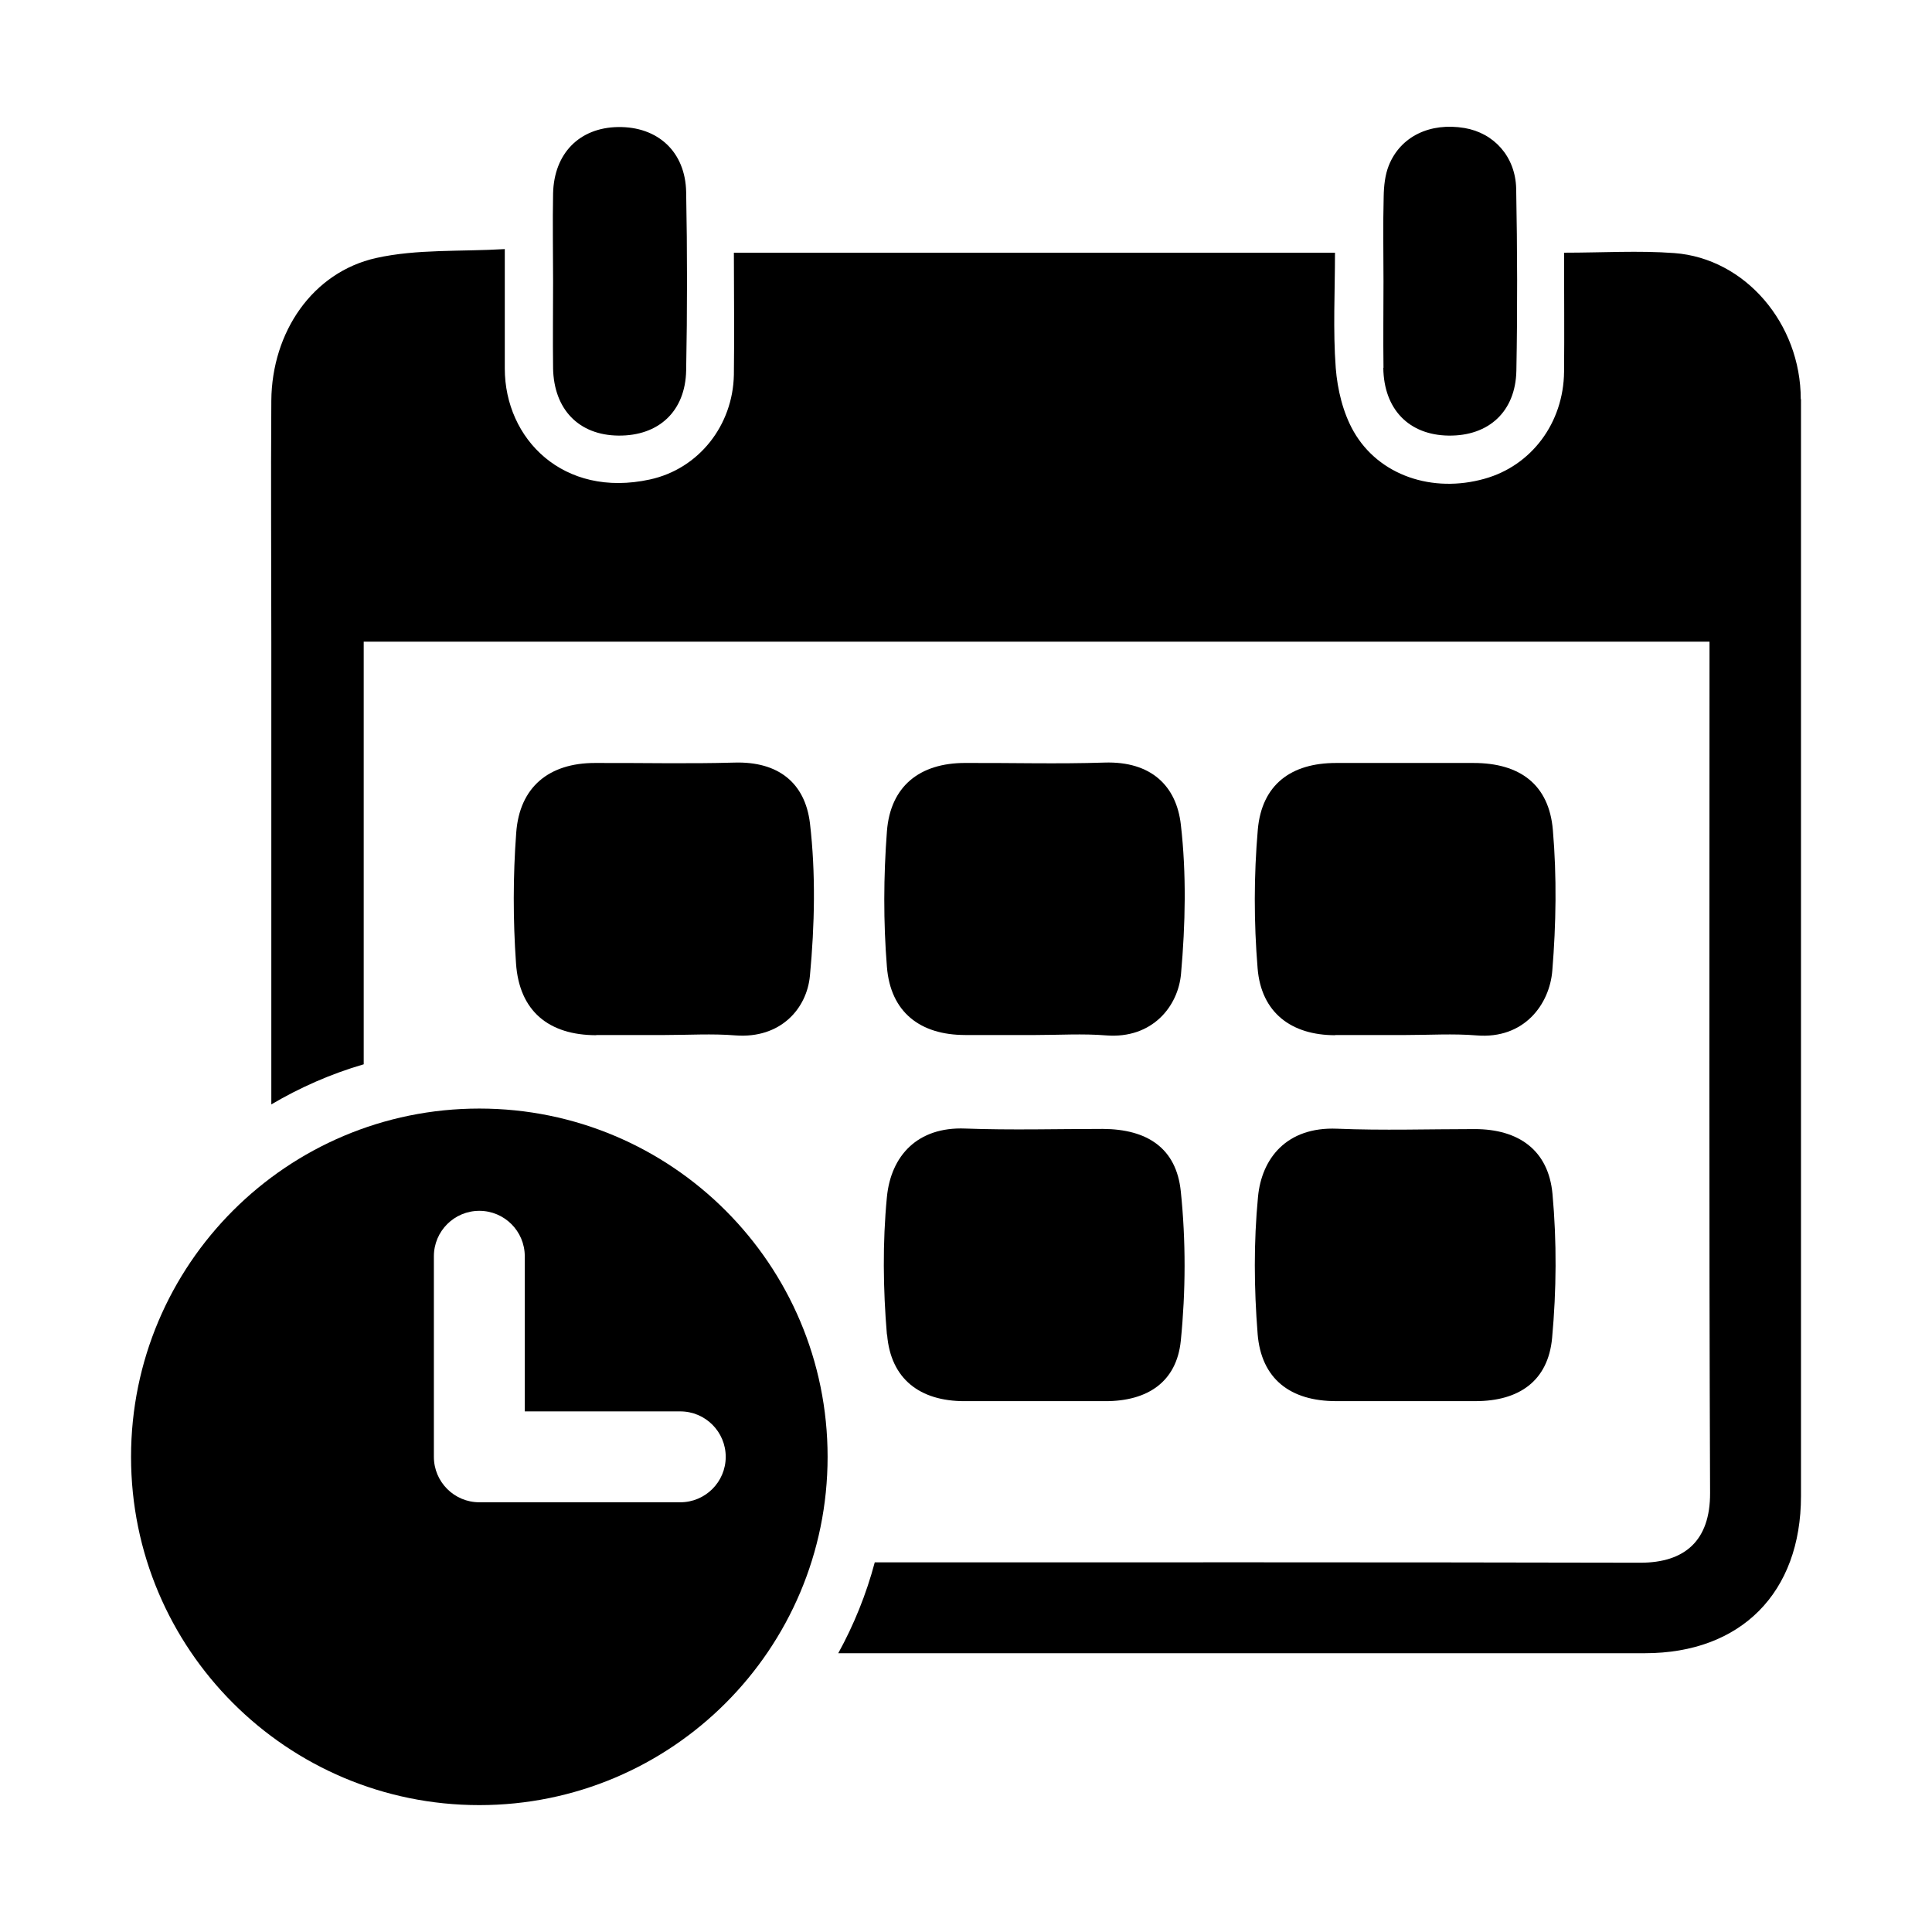
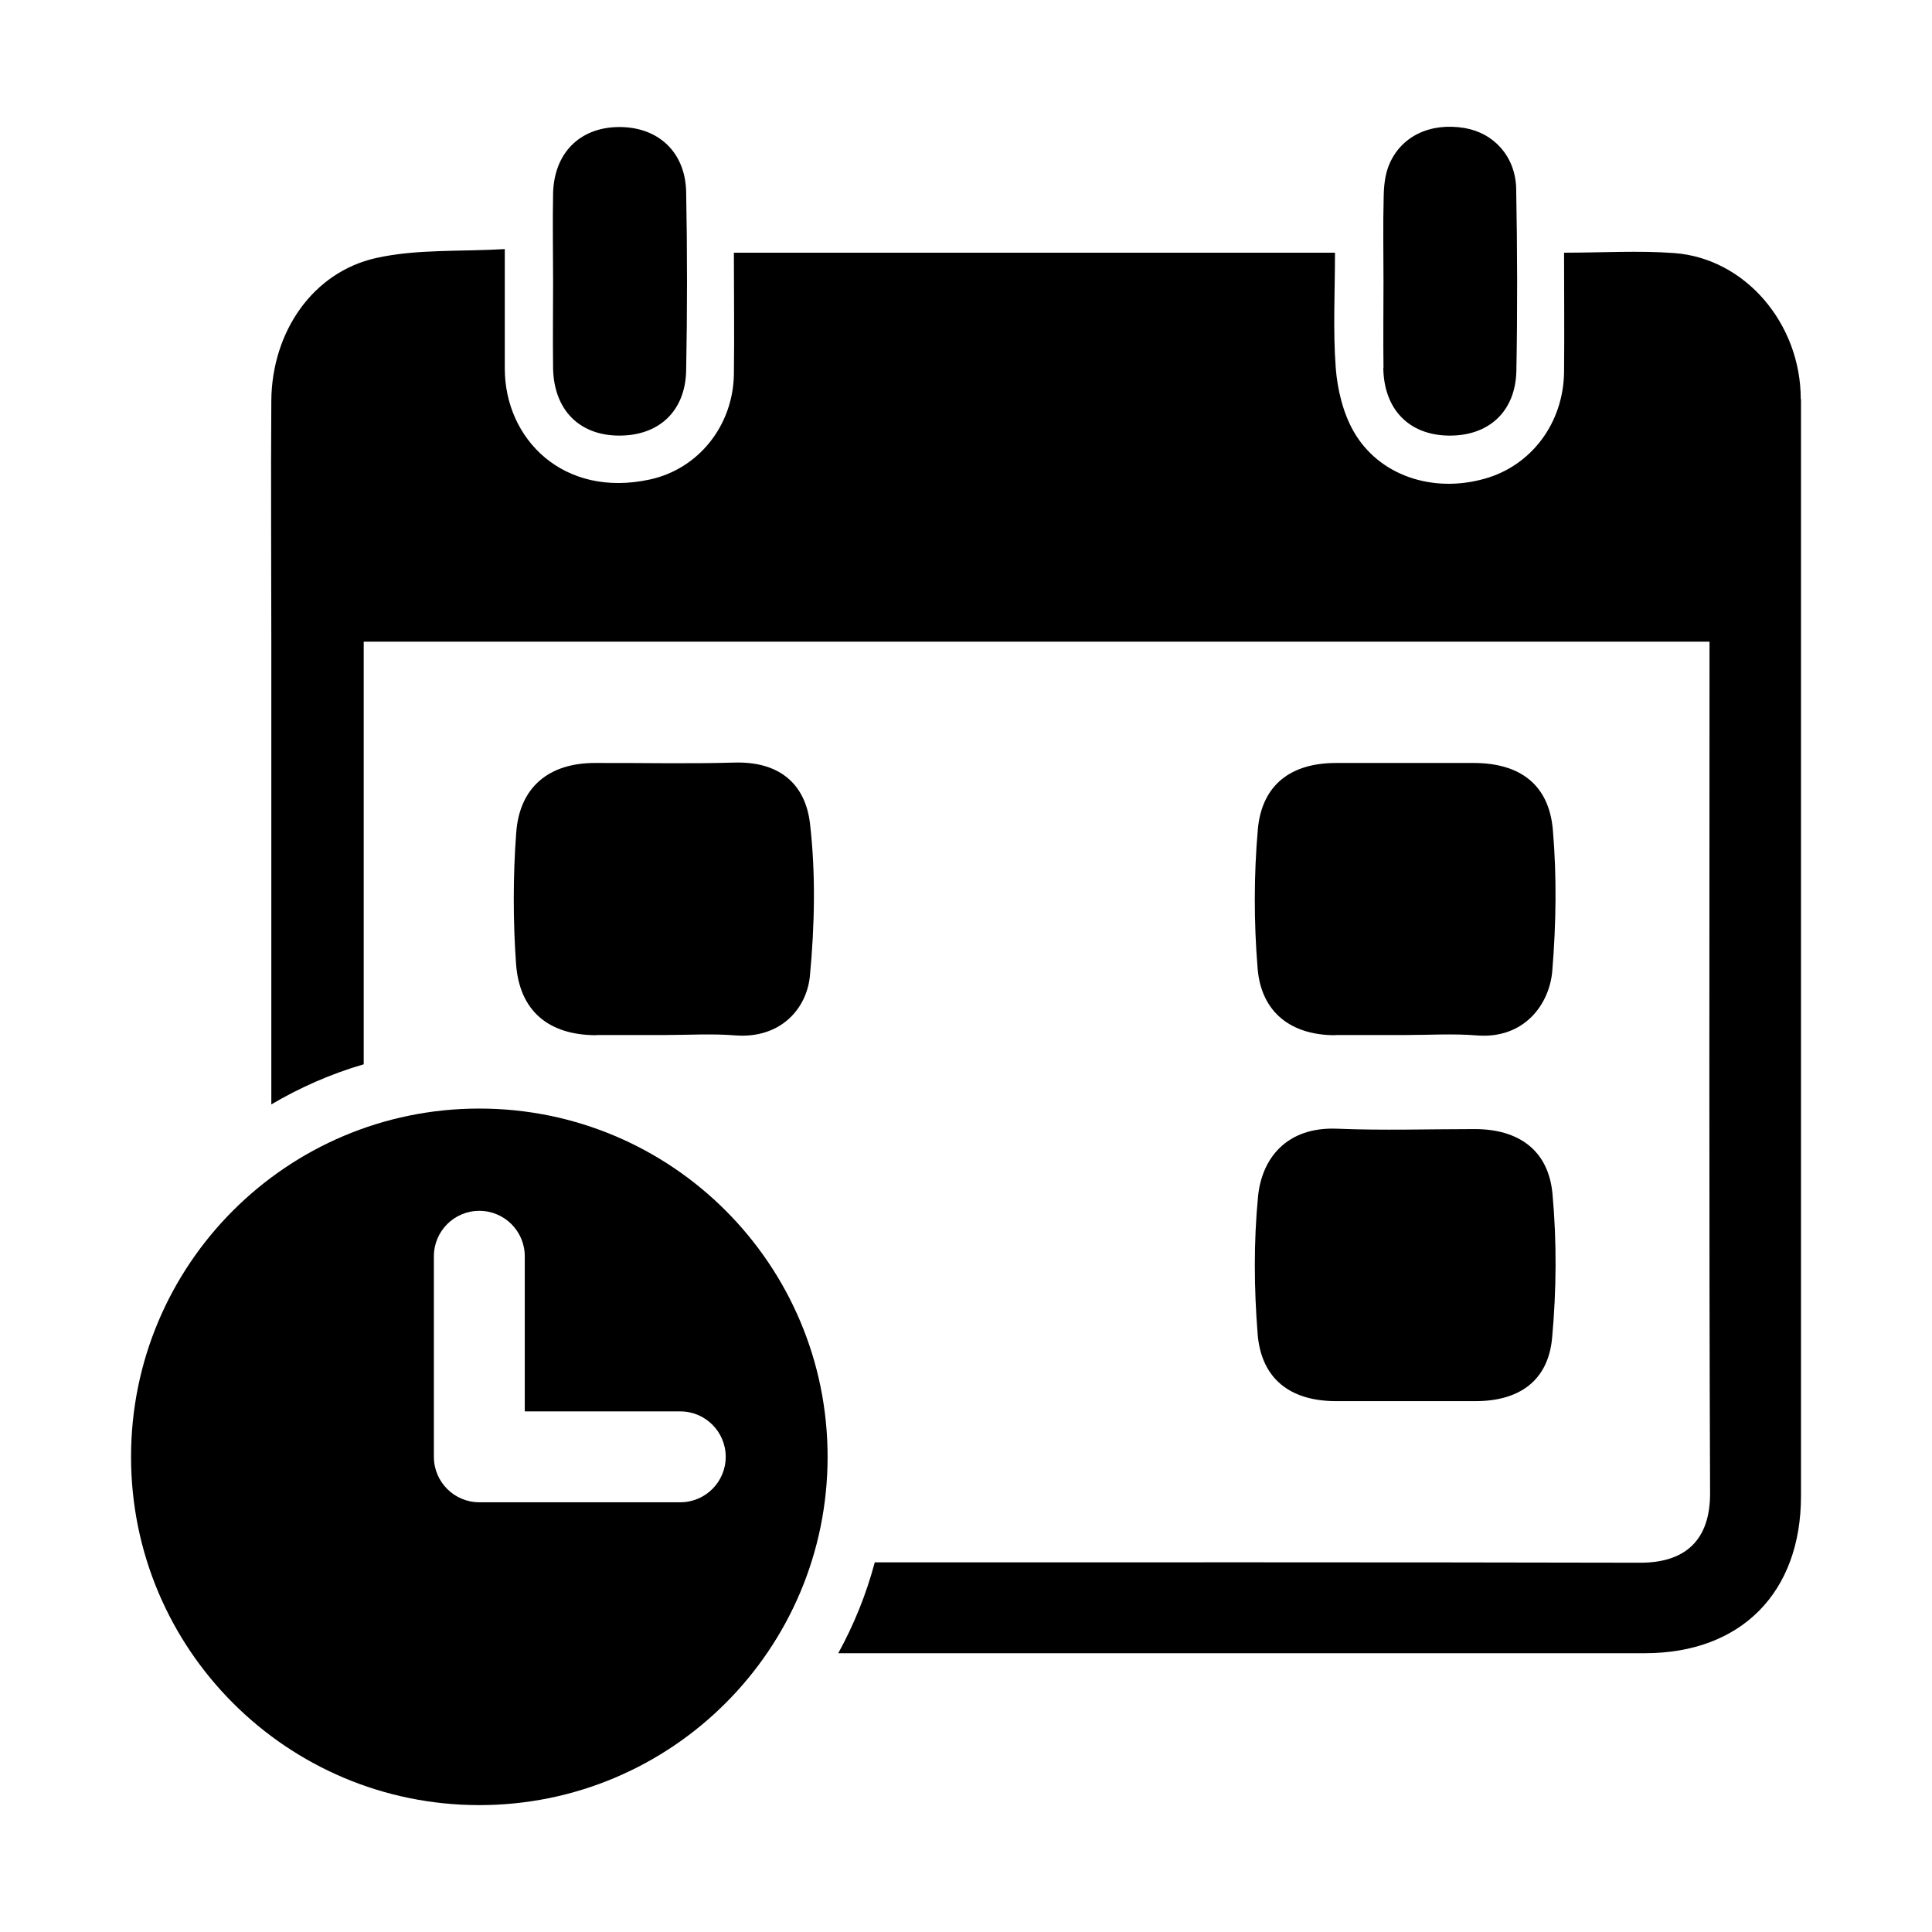
<svg xmlns="http://www.w3.org/2000/svg" fill="#000000" width="800px" height="800px" version="1.1" viewBox="144 144 512 512">
  <g>
    <path d="m290.57 241.55c0.203 10.984 6.852 17.785 17.332 17.887 10.629 0.102 17.734-6.398 17.938-17.281 0.301-15.77 0.301-31.539 0-47.258-0.203-10.73-7.559-17.383-18.035-17.23-10.227 0.152-16.977 6.953-17.23 17.582-0.152 7.809 0 15.617 0 23.375 0 7.656-0.102 15.266 0 22.922z" />
    <path d="m510.59 241.5c0.152 10.984 6.801 17.785 17.281 17.938 10.629 0.152 17.785-6.348 17.984-17.23 0.301-16.07 0.25-32.145-0.051-48.215-0.203-8.566-5.945-14.762-13.703-16.07-9.07-1.512-16.93 2.168-20.051 9.926-1.008 2.519-1.309 5.441-1.359 8.211-0.203 7.508-0.051 14.965-0.051 22.469 0 7.656-0.102 15.266 0 22.922z" />
-     <path d="m399.75 418.29h18.691c6.246 0 12.496-0.402 18.691 0.102 12.242 0.957 19.094-7.707 19.852-16.324 1.16-13.098 1.461-26.5-0.051-39.551-1.16-10.176-7.809-16.828-20.254-16.426-12.293 0.402-24.637 0.051-36.93 0.102-11.992 0-19.801 6.144-20.707 18.137-0.906 11.891-0.957 24.031 0 35.922 0.957 11.992 8.816 18.035 20.707 18.035z" />
    <path d="m497.89 418.29h18.691c6.246 0 12.496-0.402 18.691 0.102 12.746 1.059 19.398-8.363 20.102-17.129 1.008-12.344 1.211-24.938 0.152-37.281-1.008-12.09-8.766-17.785-21.008-17.785h-36.477c-11.891 0-19.648 5.742-20.707 17.633-1.059 12.191-1.059 24.637-0.051 36.828 0.957 11.688 8.918 17.684 20.555 17.684z" />
    <path d="m301.96 418.29h18.238c6.246 0 12.496-0.402 18.691 0.102 11.992 0.906 18.941-7.106 19.75-15.82 1.258-13.402 1.562-27.105 0-40.457-1.309-10.629-8.363-16.375-20.051-16.02-12.293 0.352-24.637 0.051-36.93 0.102-12.141 0-20 6.348-20.859 18.539-0.855 11.438-0.855 23.074-0.051 34.562 0.855 12.645 8.664 19.043 21.312 19.043z" />
    <path d="m477.28 497.48c0.957 11.992 8.715 17.836 20.809 17.836h36.93c11.539 0 19.246-5.34 20.305-16.727 1.16-12.645 1.258-25.543 0.102-38.188-1.059-11.586-8.969-17.18-20.605-17.18-12.141 0-24.336 0.402-36.477-0.102-13.453-0.555-20 7.961-20.957 18.035-1.16 12.043-1.059 24.285-0.102 36.324z" />
-     <path d="m379.09 497.69c0.957 11.789 8.715 17.633 20.504 17.633h37.383c11.133 0 18.844-5.09 19.949-16.02 1.309-13.098 1.359-26.5 0-39.551-1.16-11.488-8.918-16.523-20.656-16.574-12.141 0-24.336 0.352-36.477-0.102-12.645-0.504-19.699 7.203-20.758 18.188-1.16 12.043-1.008 24.336 0 36.375z" />
    <path d="m621.22 249.76c0-20-14.711-37.281-33.504-38.691-9.473-0.707-18.992-0.102-29.223-0.102 0 10.781 0.102 21.16 0 31.59-0.152 13.504-8.613 24.836-21.059 28.312-13.754 3.879-28.012-0.805-34.711-12.543-2.82-4.938-4.281-11.082-4.734-16.777-0.754-10.027-0.203-20.203-0.203-30.582h-159.3c0 10.934 0.152 21.664 0 32.344-0.25 13.402-9.27 24.938-22.27 27.762-22.922 4.988-38.441-10.73-38.441-29.422v-31.641c-11.637 0.707-23.227-0.051-34.109 2.367-16.828 3.777-27.609 19.598-27.762 37.785-0.152 21.363 0 42.773 0 64.137v122.38c7.609-4.484 15.82-8.113 24.484-10.629v-112l356.65-0.004v5.644c0 73.305-0.152 146.61 0.152 219.96 0.051 12.645-6.699 18.488-18.488 18.488-67.609-0.152-135.27-0.102-202.88-0.102-2.266 8.516-5.543 16.574-9.672 24.082h213.77c25.492 0 41.363-16.07 41.363-41.664v-290.65z" />
    <path d="m324.28 542.12h-53.254c-6.648 0-12.043-5.391-12.043-12.043v-53.152c0-6.648 5.391-12.043 12.043-12.043 6.648 0 12.043 5.391 12.043 12.043v41.109h41.211c6.648 0 12.043 5.391 12.043 12.043 0 6.648-5.391 12.043-12.043 12.043zm-53.254-104.34c-50.984 0-92.297 41.312-92.297 92.297s41.312 92.297 92.297 92.297c50.984 0 92.297-41.312 92.297-92.297s-41.312-92.297-92.297-92.297z" />
  </g>
</svg>